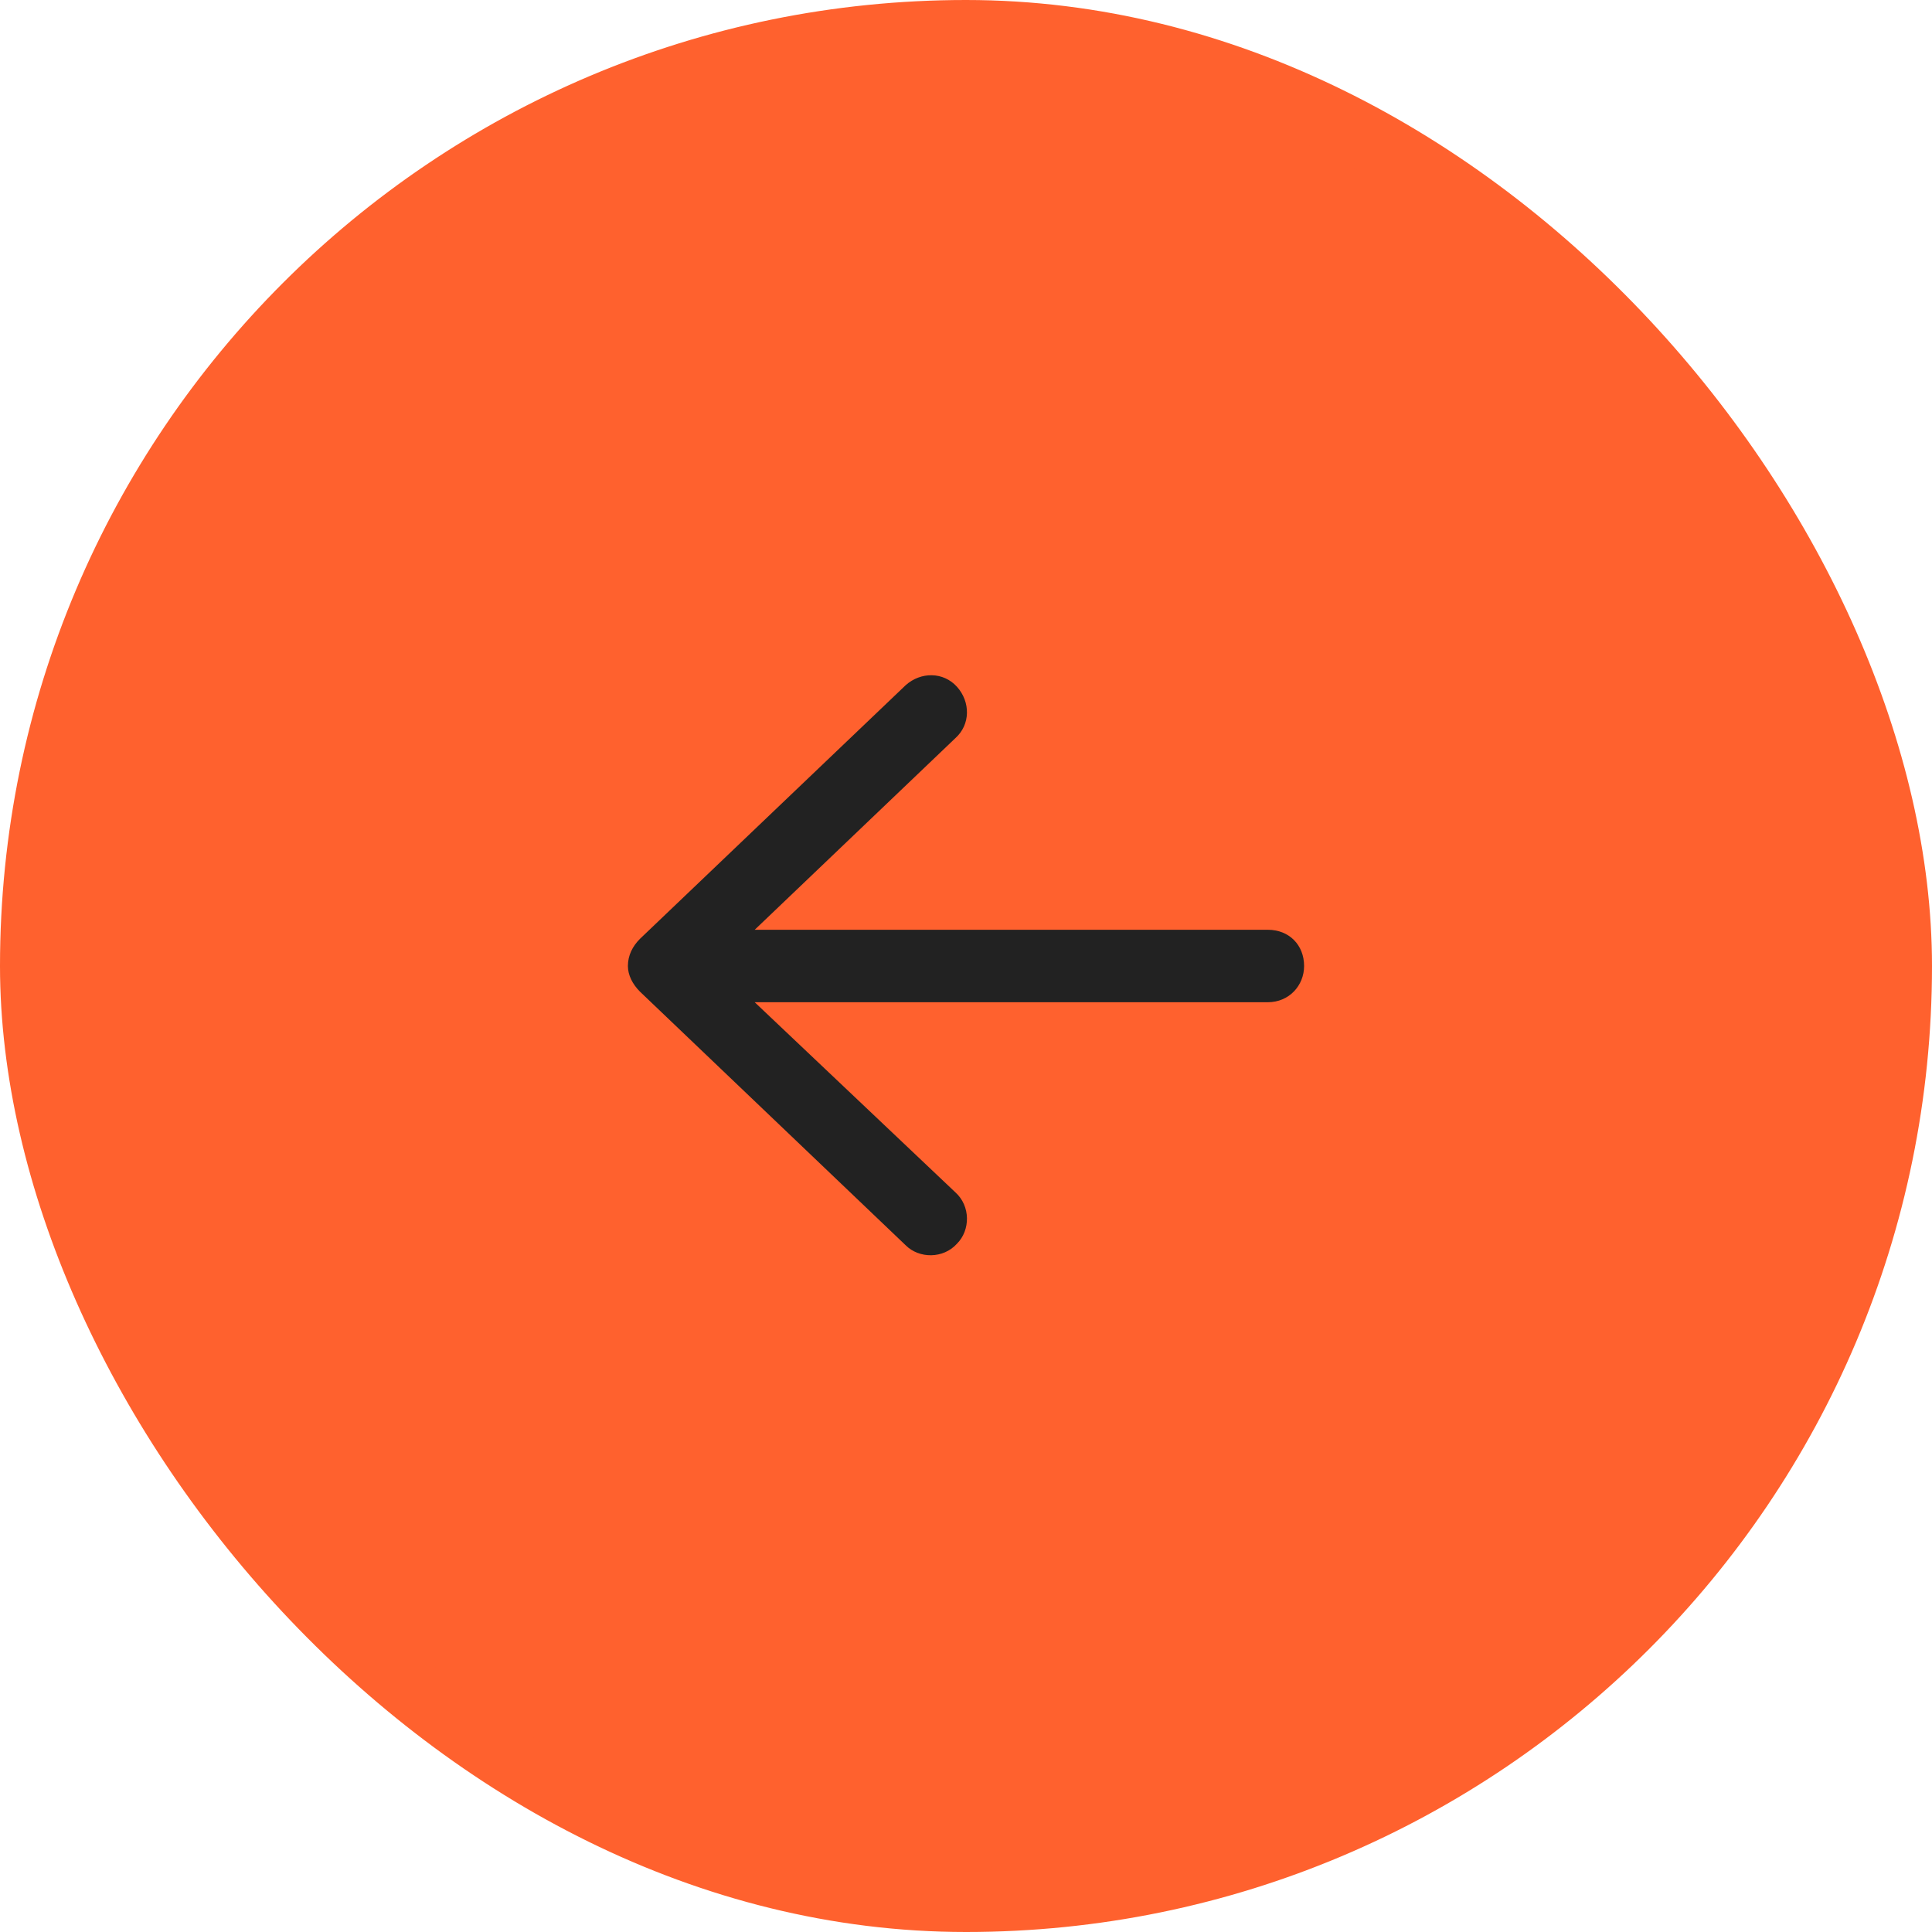
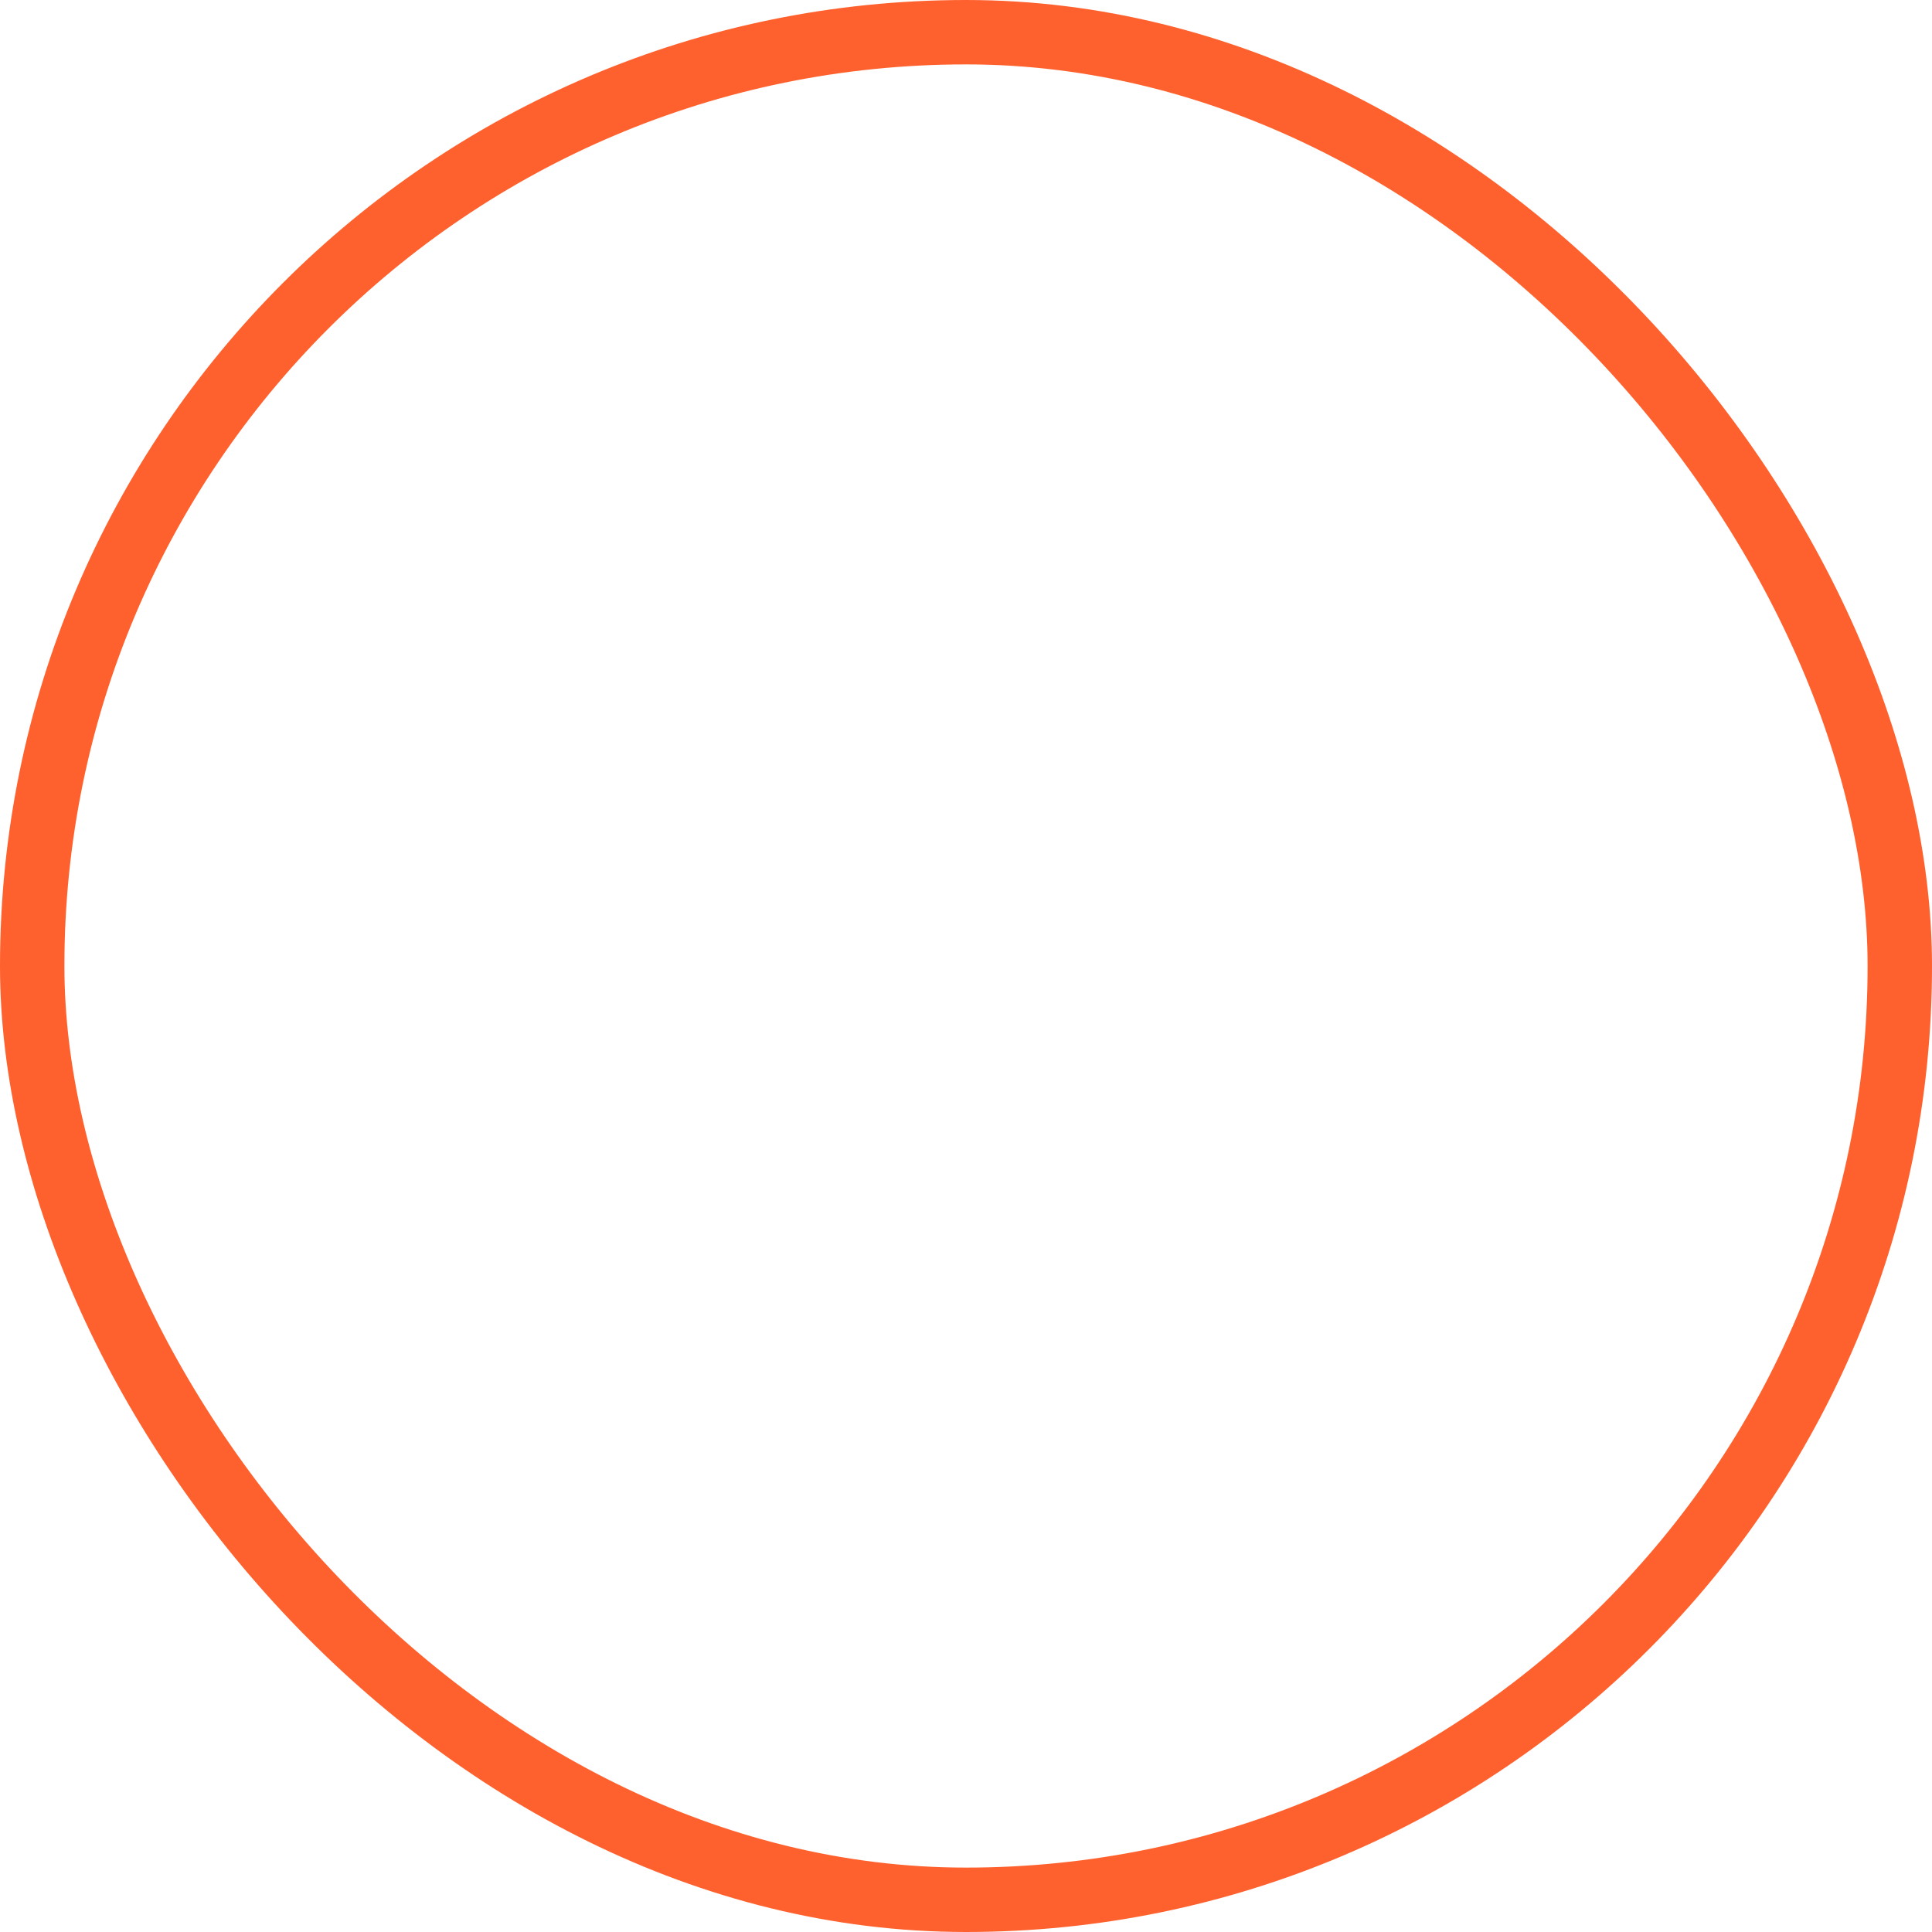
<svg xmlns="http://www.w3.org/2000/svg" width="60" height="60" viewBox="0 0 60 60" fill="none">
-   <rect x="59" y="59" width="58" height="58" rx="29" transform="rotate(-180 59 59)" fill="#FF612E" />
  <rect x="59" y="59" width="58" height="58" rx="29" transform="rotate(-180 59 59)" stroke="#FF612E" stroke-width="2" />
-   <path d="M19.875 29.156L28.125 21.281C28.594 20.859 29.297 20.859 29.719 21.328C30.141 21.797 30.141 22.5 29.672 22.922L23.438 28.875H39.375C40.031 28.875 40.5 29.344 40.5 30C40.5 30.609 40.031 31.125 39.375 31.125H23.438L29.672 37.031C30.141 37.453 30.141 38.203 29.719 38.625C29.297 39.094 28.547 39.094 28.125 38.672L19.875 30.797C19.641 30.562 19.5 30.281 19.5 30C19.5 29.672 19.641 29.391 19.875 29.156Z" fill="#222222" />
</svg>